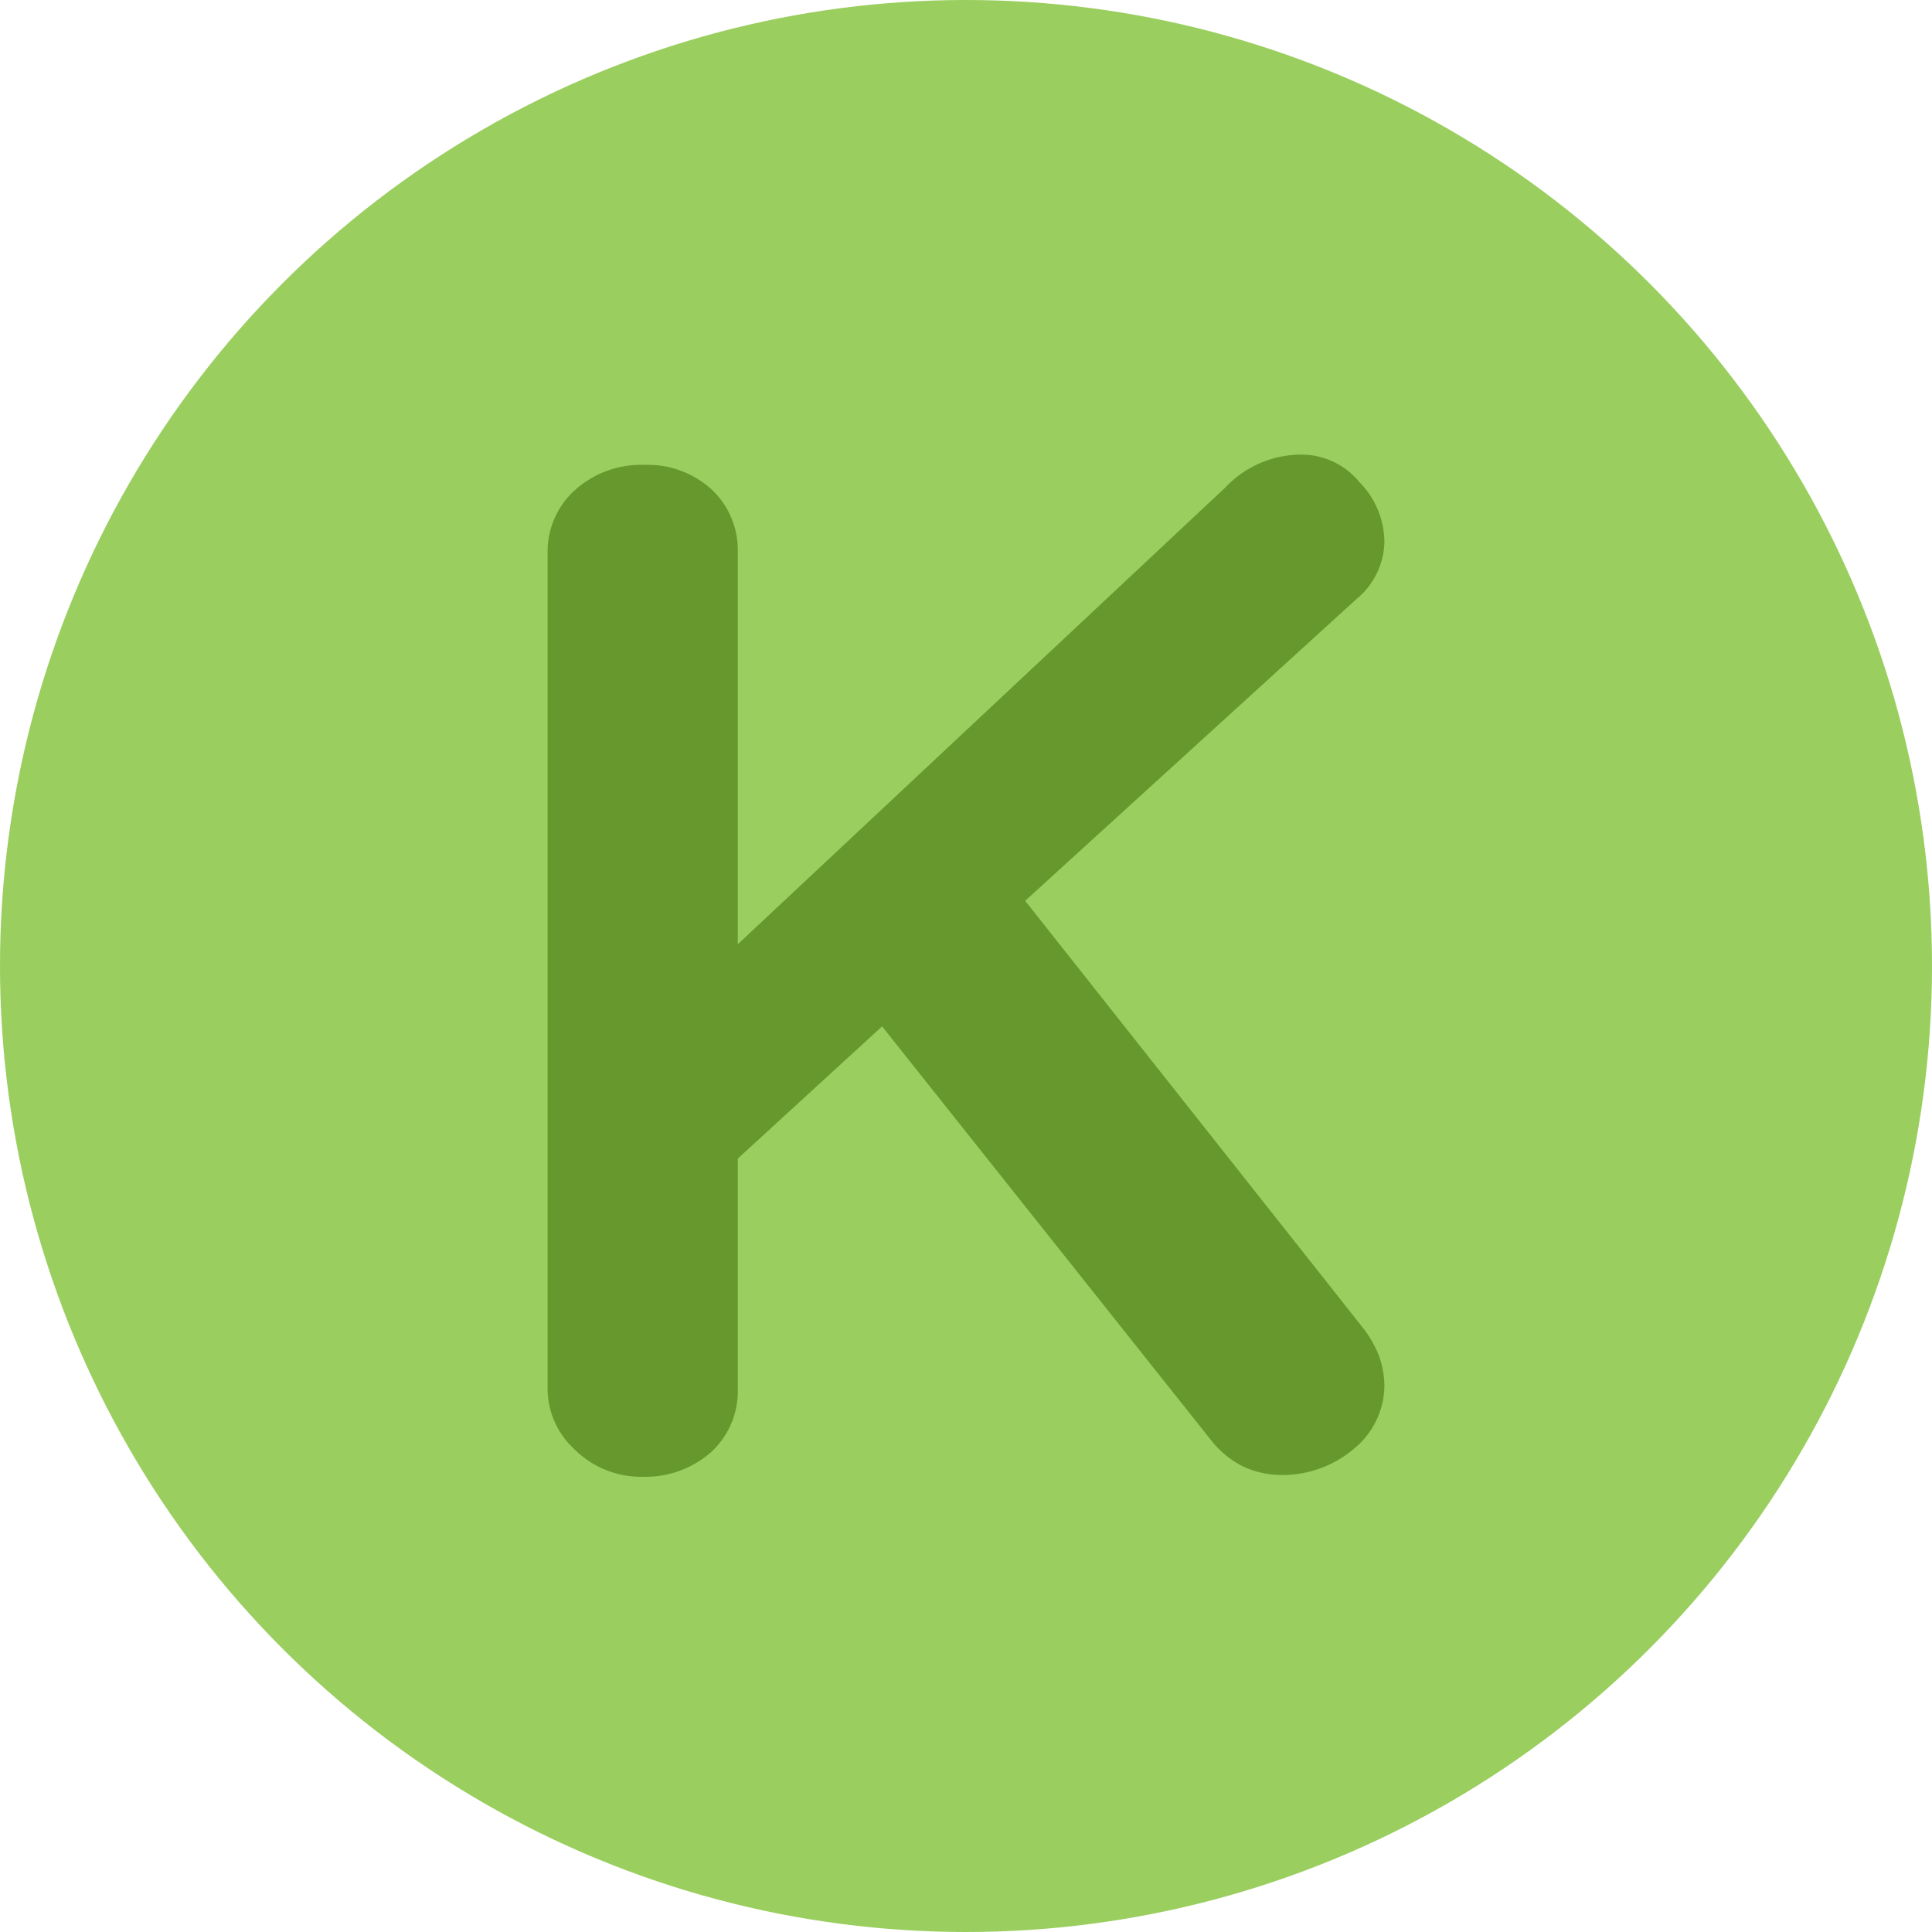
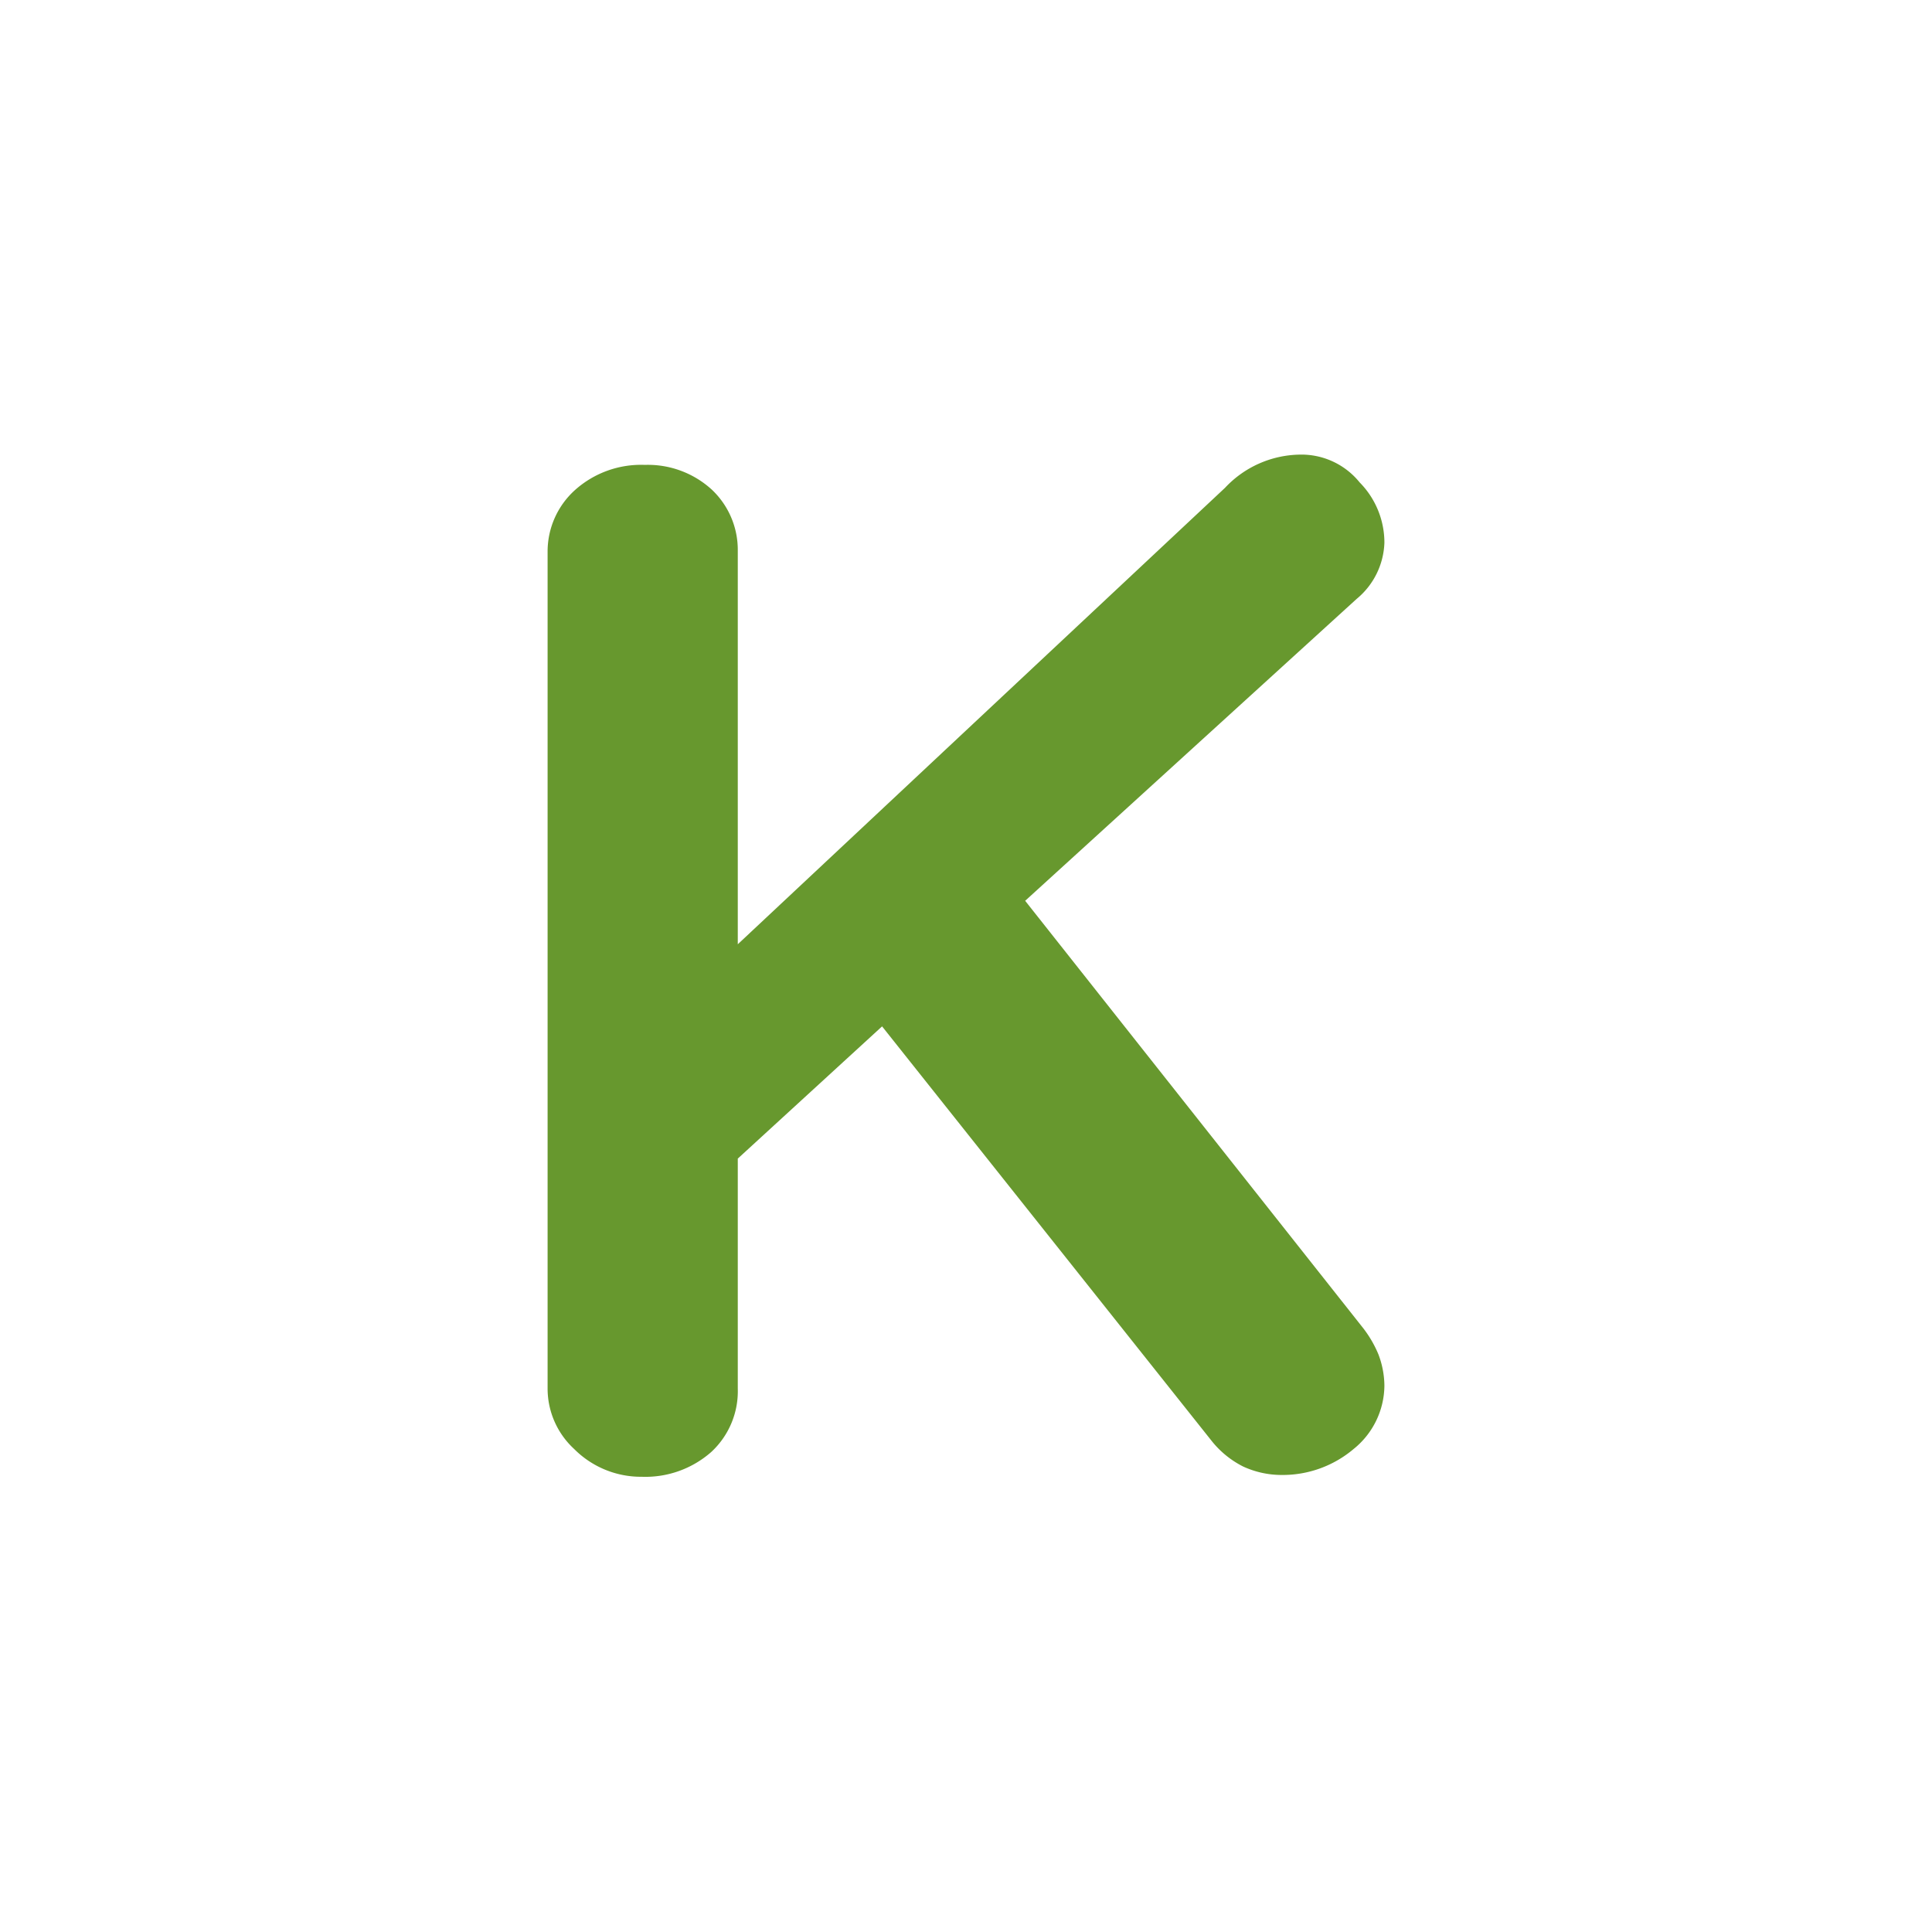
<svg xmlns="http://www.w3.org/2000/svg" viewBox="0 0 32 32">
  <defs>
    <style>
      .cls-1 {
        fill: #9ace5f;
      }

      .cls-2 {
        fill: #67982e;
      }
    </style>
  </defs>
  <g id="BG">
-     <circle class="cls-1" cx="16" cy="16" r="16" />
-   </g>
+     </g>
  <g id="Alphabets">
    <path class="cls-2" d="M22.83,22.43a1.49,1.49,0,0,1,.1.52A1.36,1.36,0,0,1,22.42,24a1.82,1.82,0,0,1-1.2.43,1.52,1.52,0,0,1-.63-.14,1.57,1.57,0,0,1-.51-.41L14.61,17l-2.39,2.19V23a1.37,1.37,0,0,1-.44,1.05,1.65,1.65,0,0,1-1.15.41A1.56,1.56,0,0,1,9.51,24a1.36,1.36,0,0,1-.44-1V9.12a1.37,1.37,0,0,1,.45-1,1.64,1.64,0,0,1,1.16-.42,1.57,1.57,0,0,1,1.11.41,1.37,1.37,0,0,1,.43,1v6.53l8.07-7.56a1.73,1.73,0,0,1,1.23-.55,1.24,1.24,0,0,1,1,.46,1.42,1.42,0,0,1,.41,1,1.26,1.26,0,0,1-.46.93l-5.49,5L22.58,22A1.9,1.9,0,0,1,22.83,22.43Z" />
  </g>
</svg>